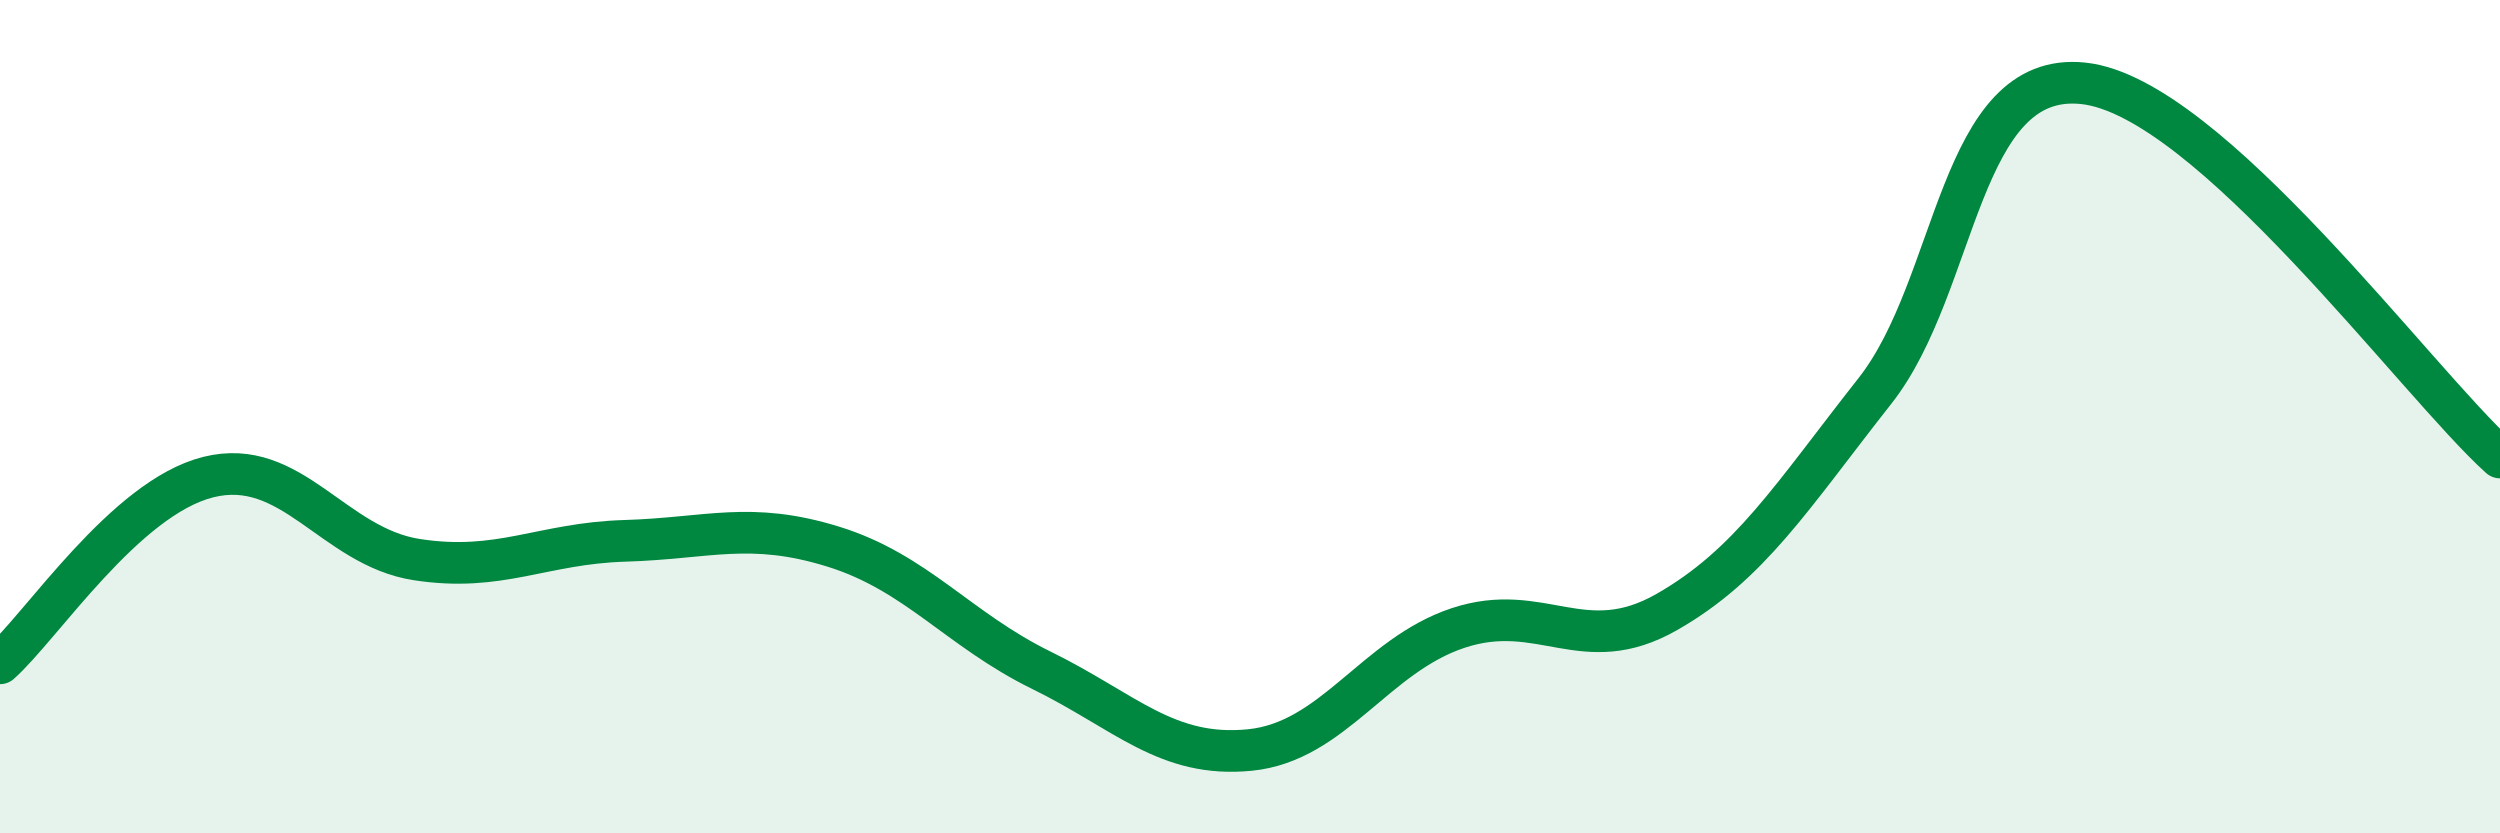
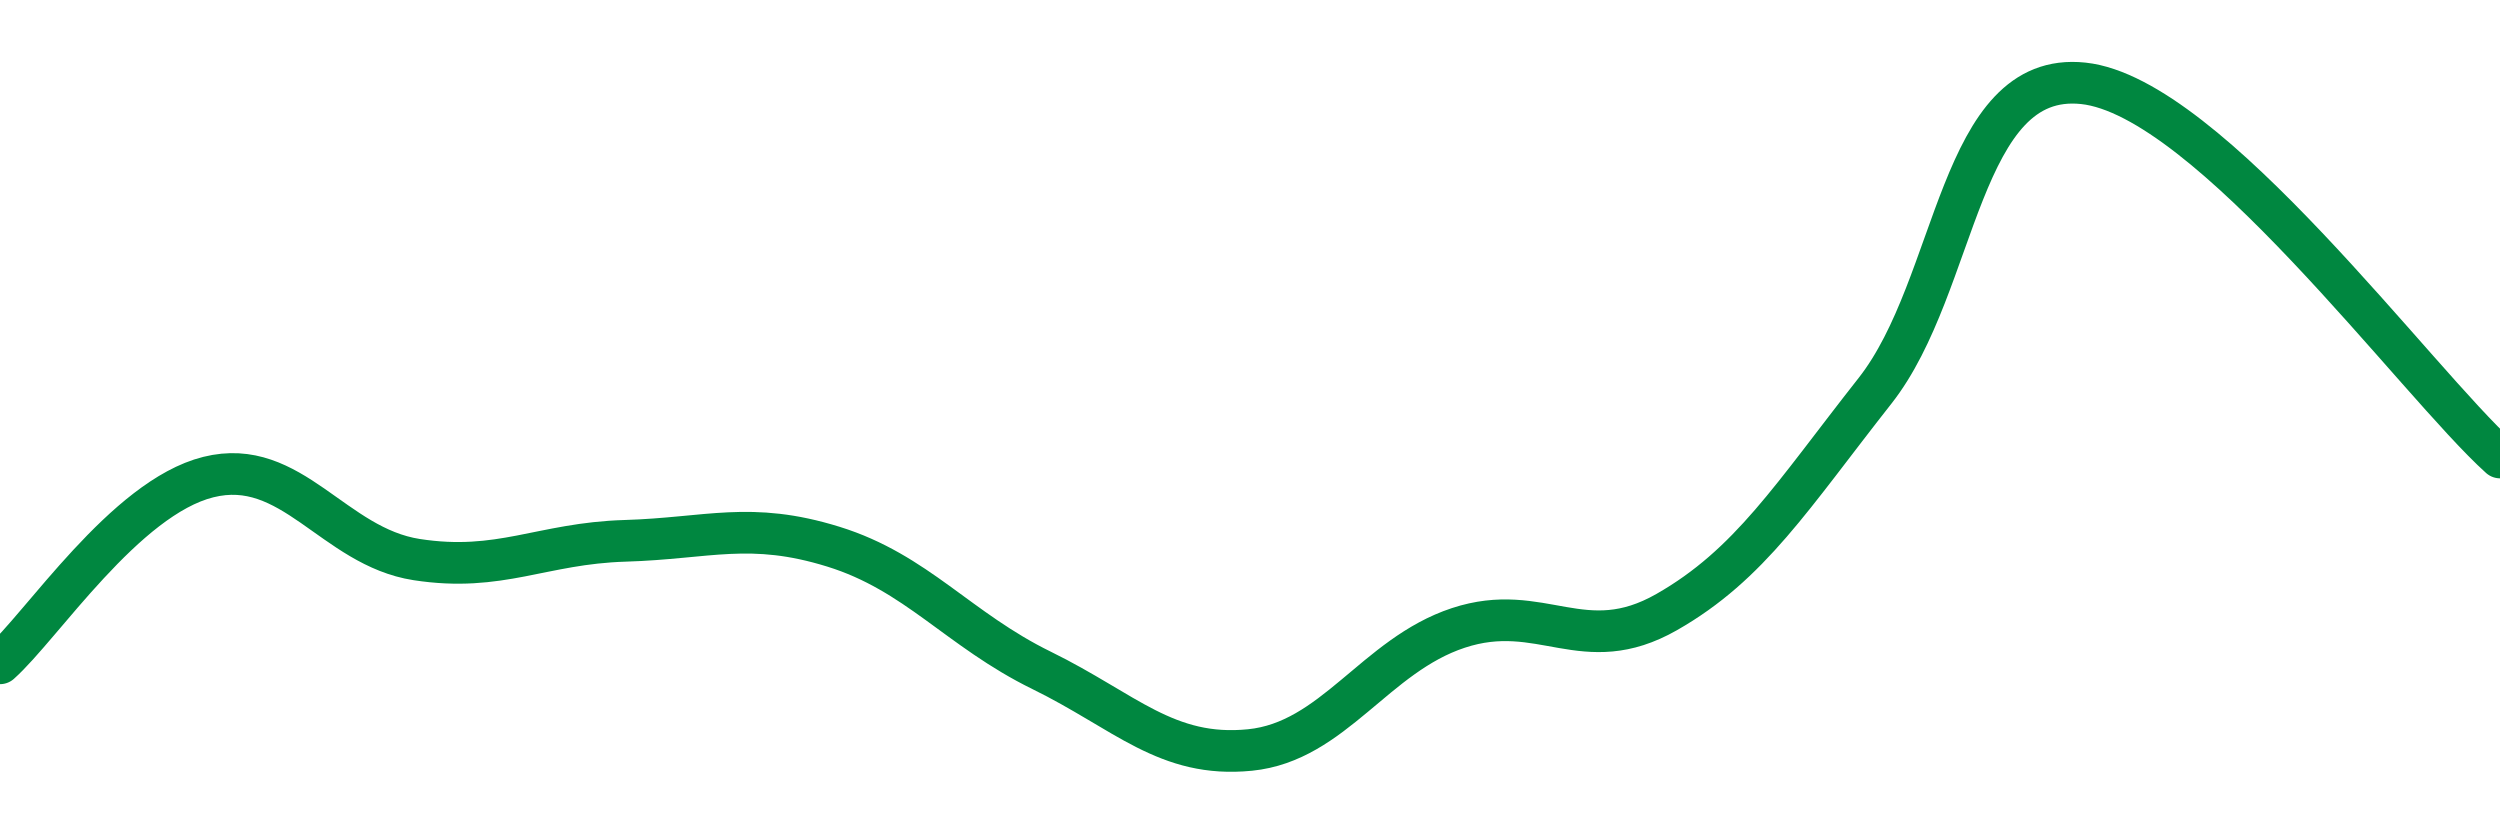
<svg xmlns="http://www.w3.org/2000/svg" width="60" height="20" viewBox="0 0 60 20">
-   <path d="M 0,15.92 C 1,15.03 3,11.95 5,11.45 C 7,10.95 8,13.12 10,13.43 C 12,13.74 13,13.04 15,12.98 C 17,12.92 18,12.5 20,13.12 C 22,13.74 23,15.11 25,16.09 C 27,17.07 28,18.2 30,18 C 32,17.8 33,15.73 35,15.07 C 37,14.41 38,15.83 40,14.69 C 42,13.55 43,11.92 45,9.38 C 47,6.84 47,1.68 50,2 C 53,2.32 58,9.18 60,10.98L60 20L0 20Z" fill="#008740" opacity="0.1" stroke-linecap="round" stroke-linejoin="round" />
  <path d="M 0,15.92 C 1,15.03 3,11.95 5,11.45 C 7,10.95 8,13.12 10,13.43 C 12,13.74 13,13.04 15,12.98 C 17,12.92 18,12.5 20,13.12 C 22,13.74 23,15.11 25,16.09 C 27,17.07 28,18.2 30,18 C 32,17.8 33,15.73 35,15.07 C 37,14.41 38,15.83 40,14.69 C 42,13.55 43,11.92 45,9.38 C 47,6.84 47,1.68 50,2 C 53,2.32 58,9.18 60,10.98" stroke="#008740" stroke-width="1" fill="none" stroke-linecap="round" stroke-linejoin="round" />
</svg>